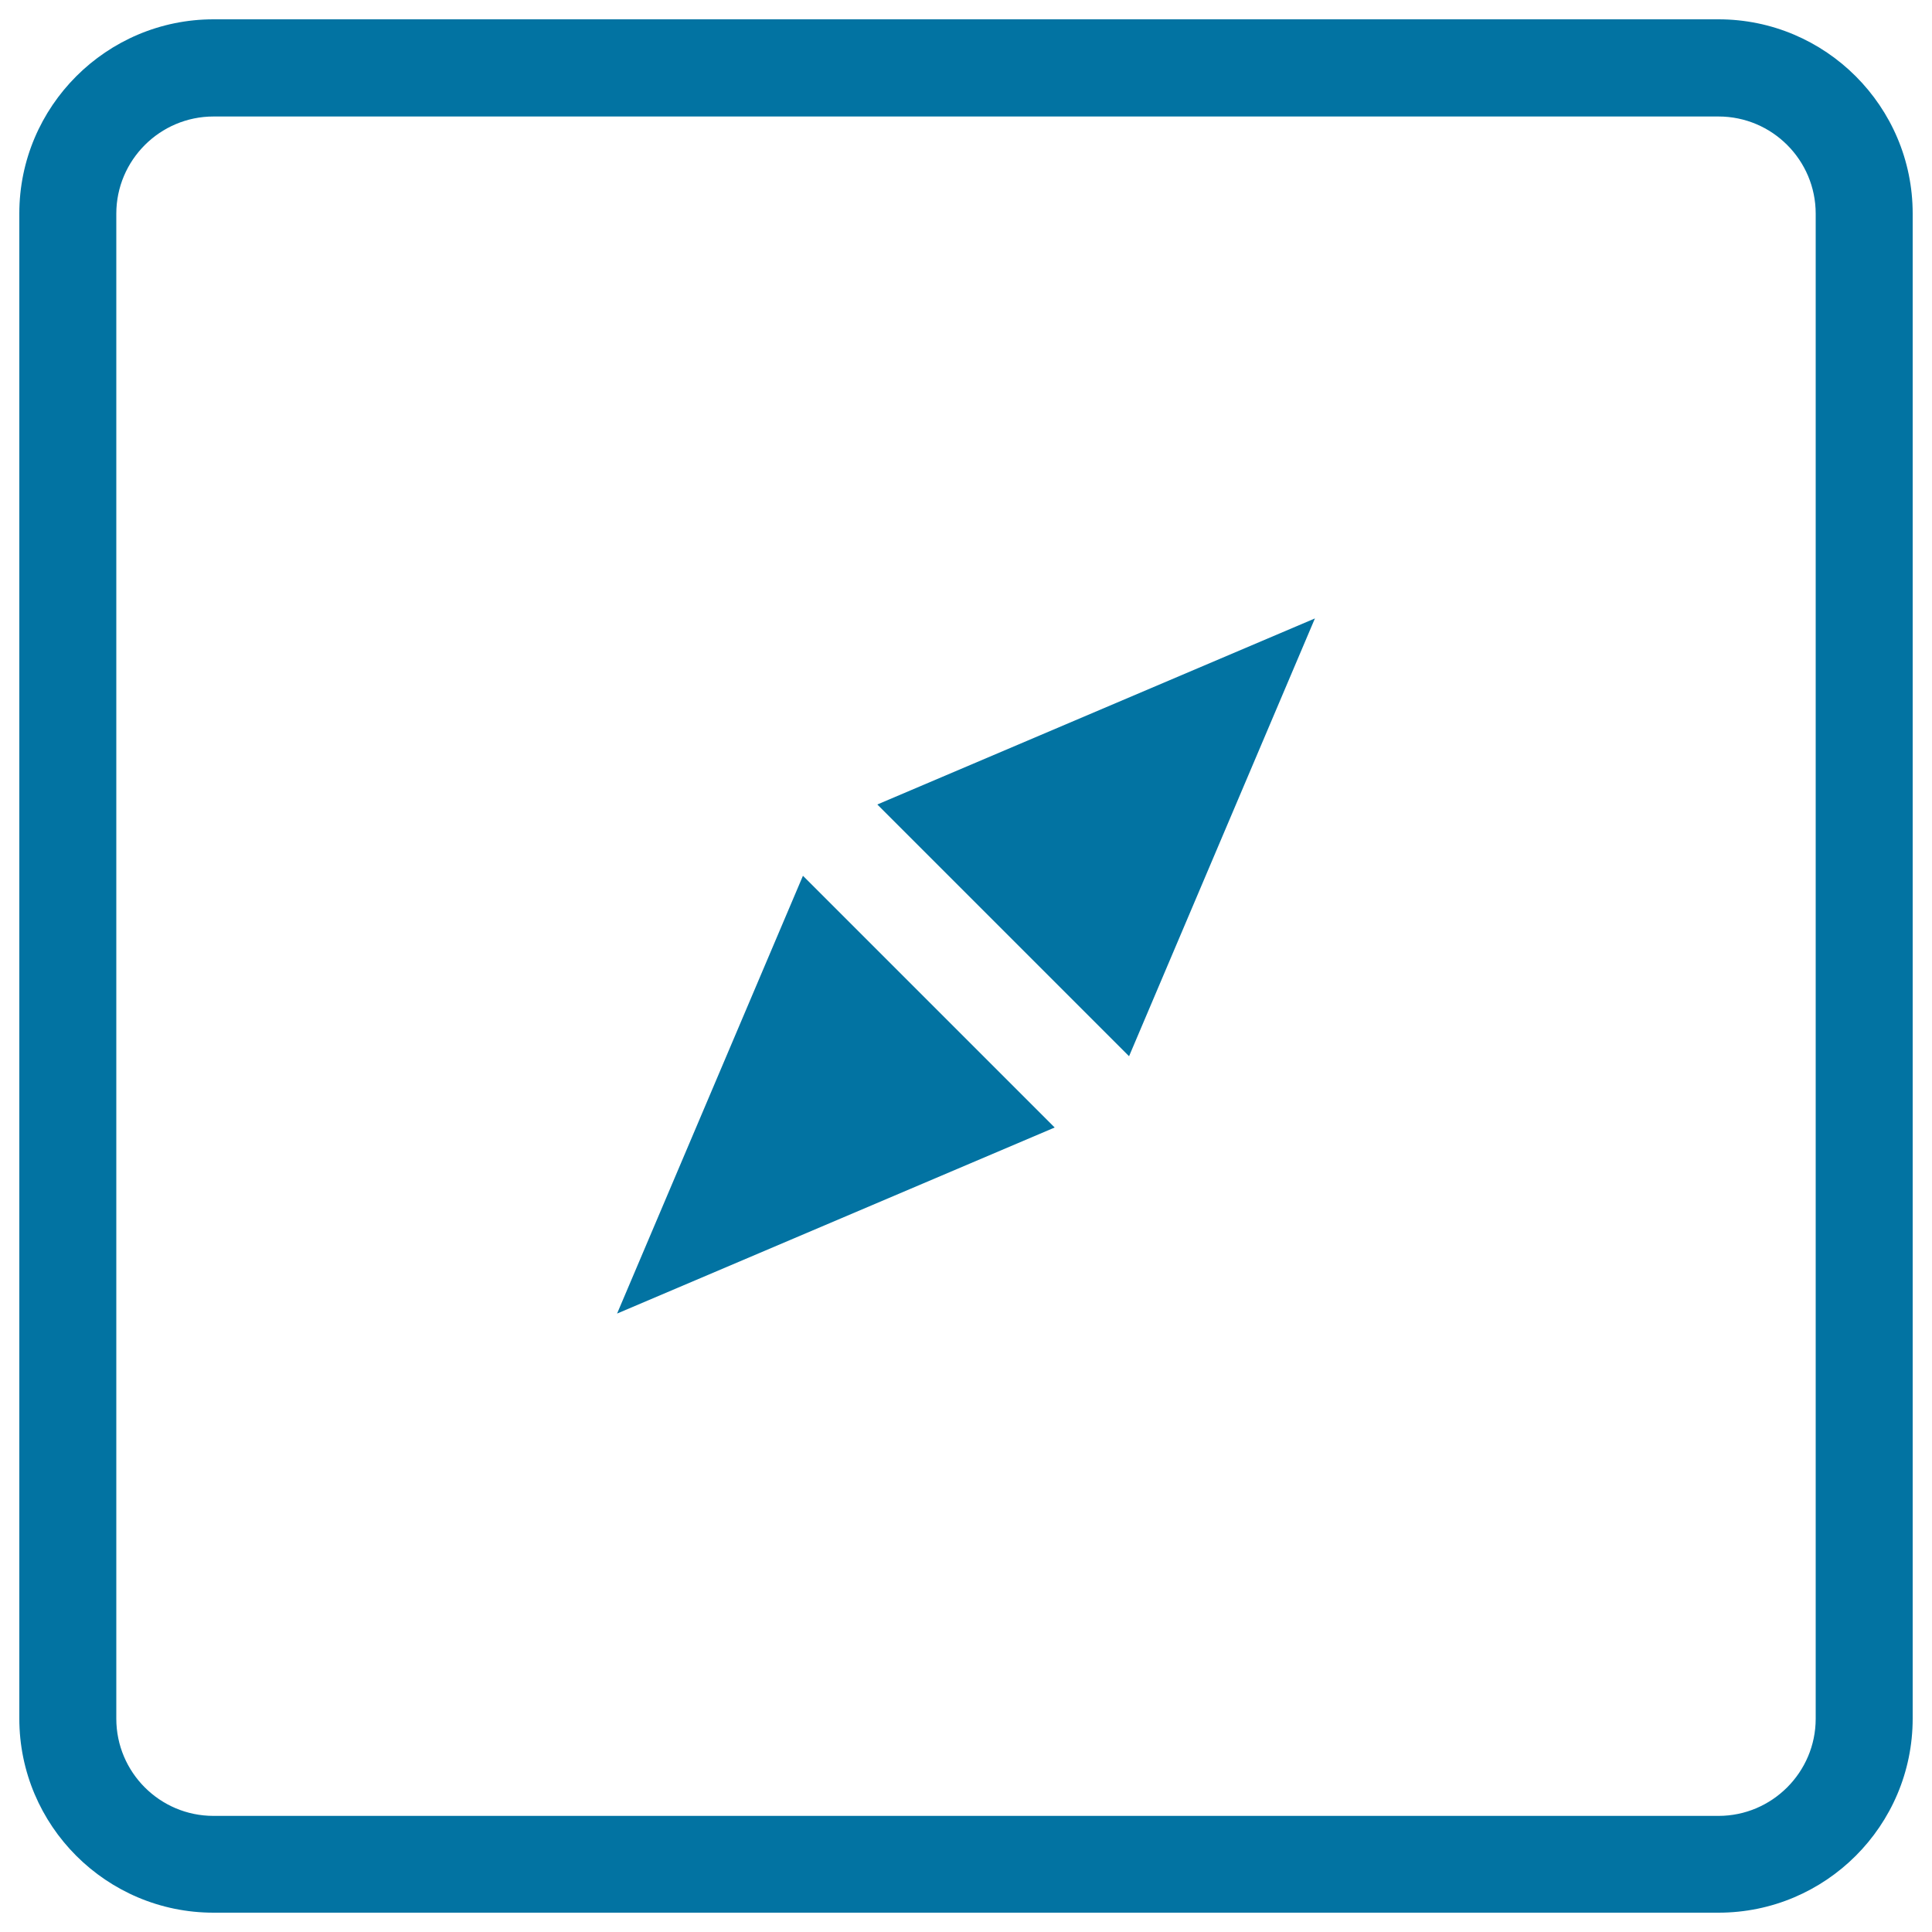
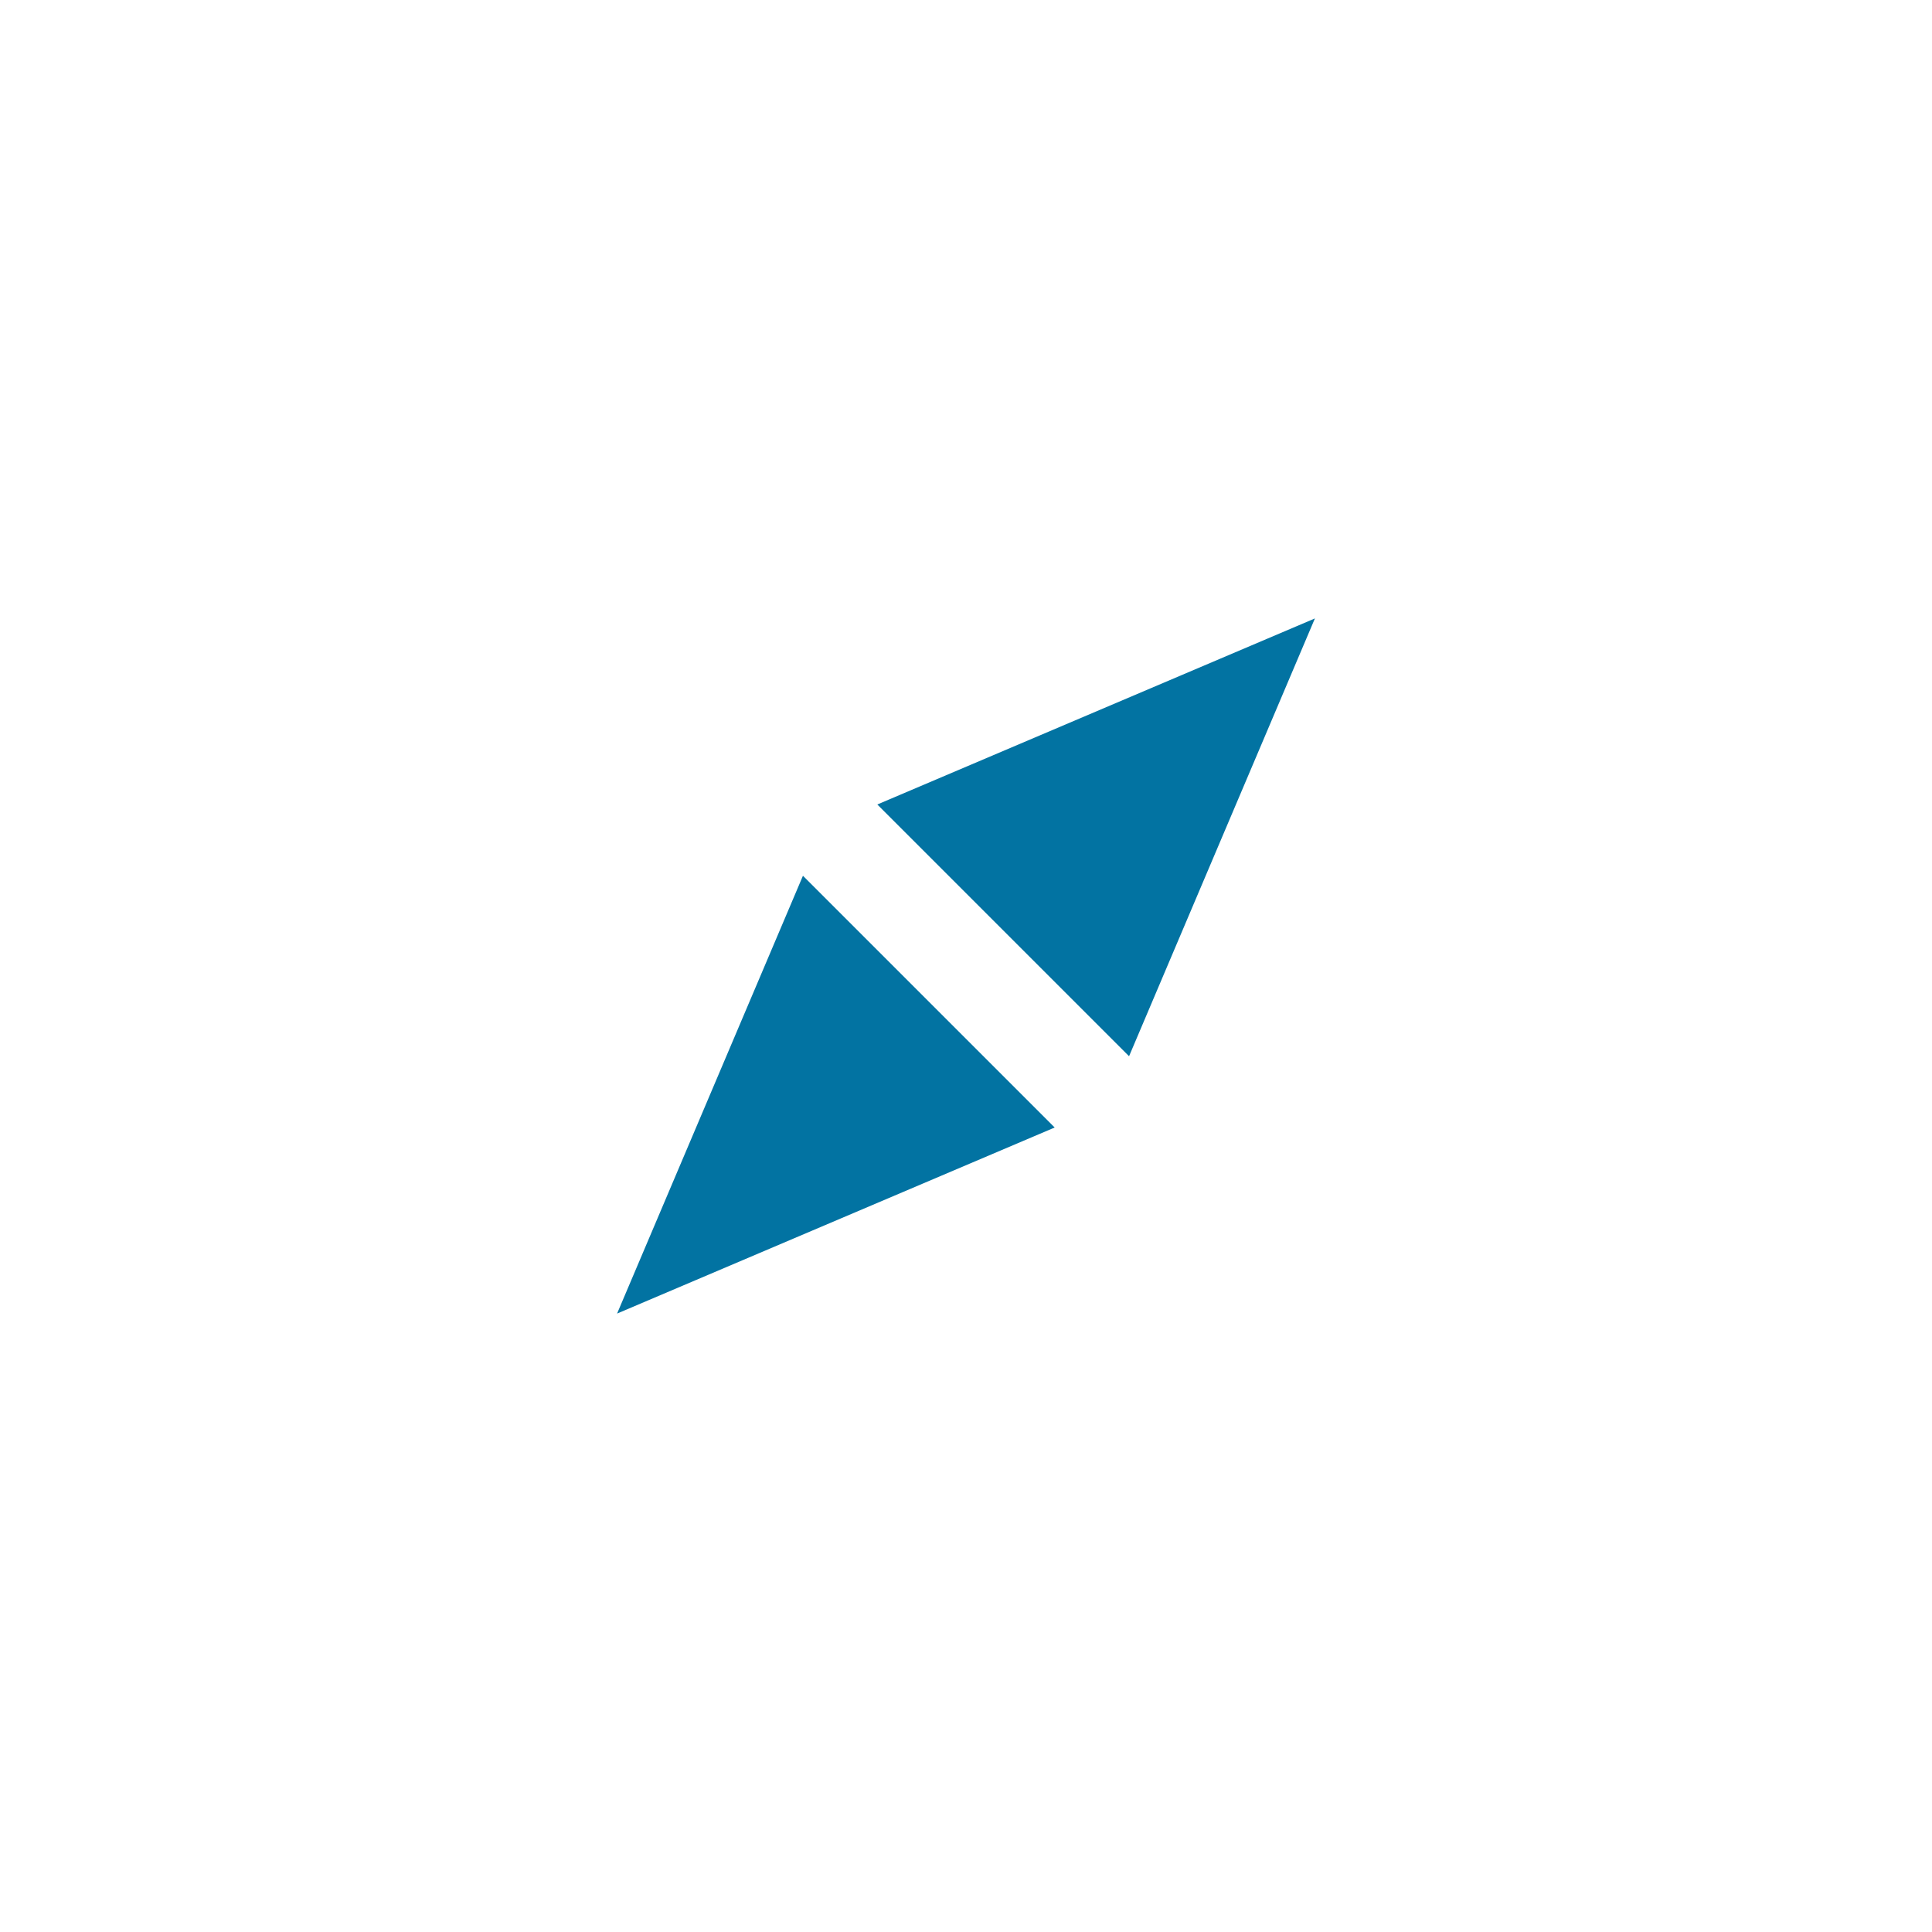
<svg xmlns="http://www.w3.org/2000/svg" viewBox="0 0 1000 1000" style="fill:#0273a2">
  <title>Compass Of Squared Shape SVG icon</title>
  <g>
    <g>
-       <path d="M889.5,990h-779C55.1,990,10,945,10,889.5v-779C10,55.1,55.1,10,110.5,10h779C944.9,10,990,55.1,990,110.5v779C990,945,944.9,990,889.5,990z M110.5,60.3c-27.7,0-50.3,22.6-50.3,50.3v779c0,27.7,22.5,50.3,50.3,50.3h779c27.7,0,50.3-22.6,50.3-50.3v-779c0-27.7-22.5-50.3-50.3-50.3H110.5z" />
      <g>
        <polygon points="519.2,481.5 584.4,546.7 680.6,320.1 454.1,416.4 " />
        <polygon points="480.8,518.5 415.6,453.3 319.4,679.9 545.9,583.6 " />
      </g>
    </g>
  </g>
</svg>